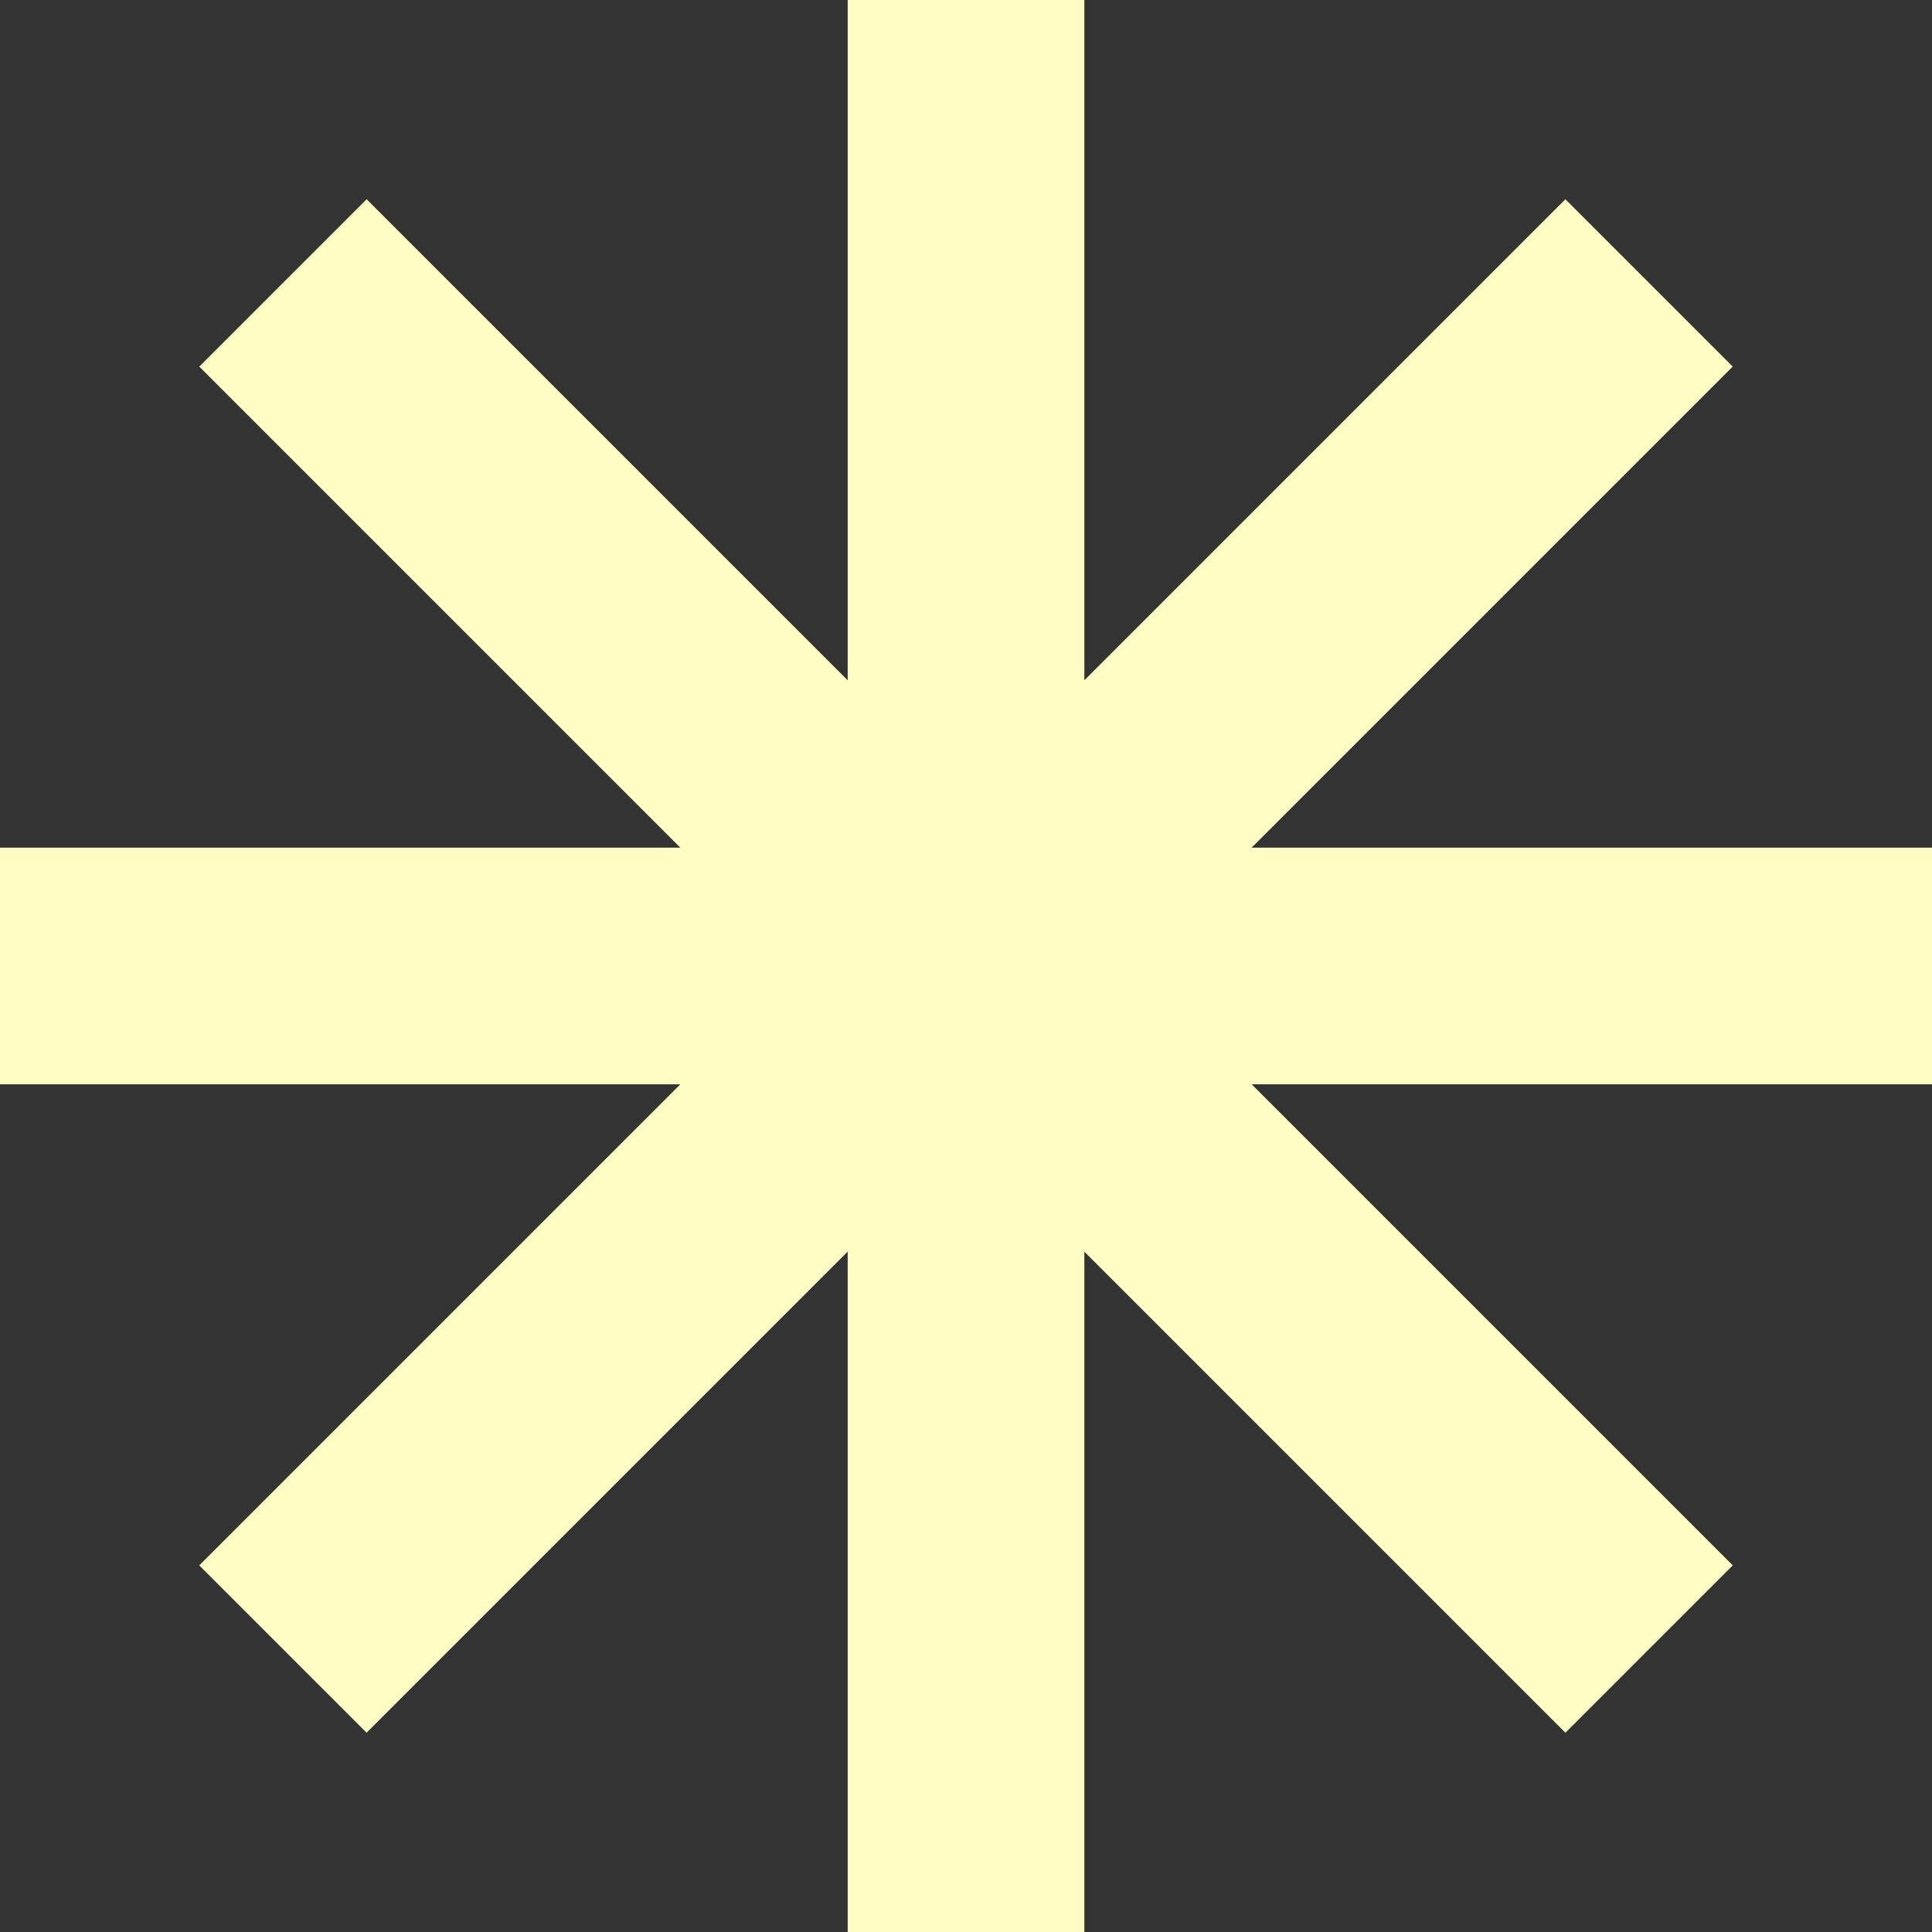
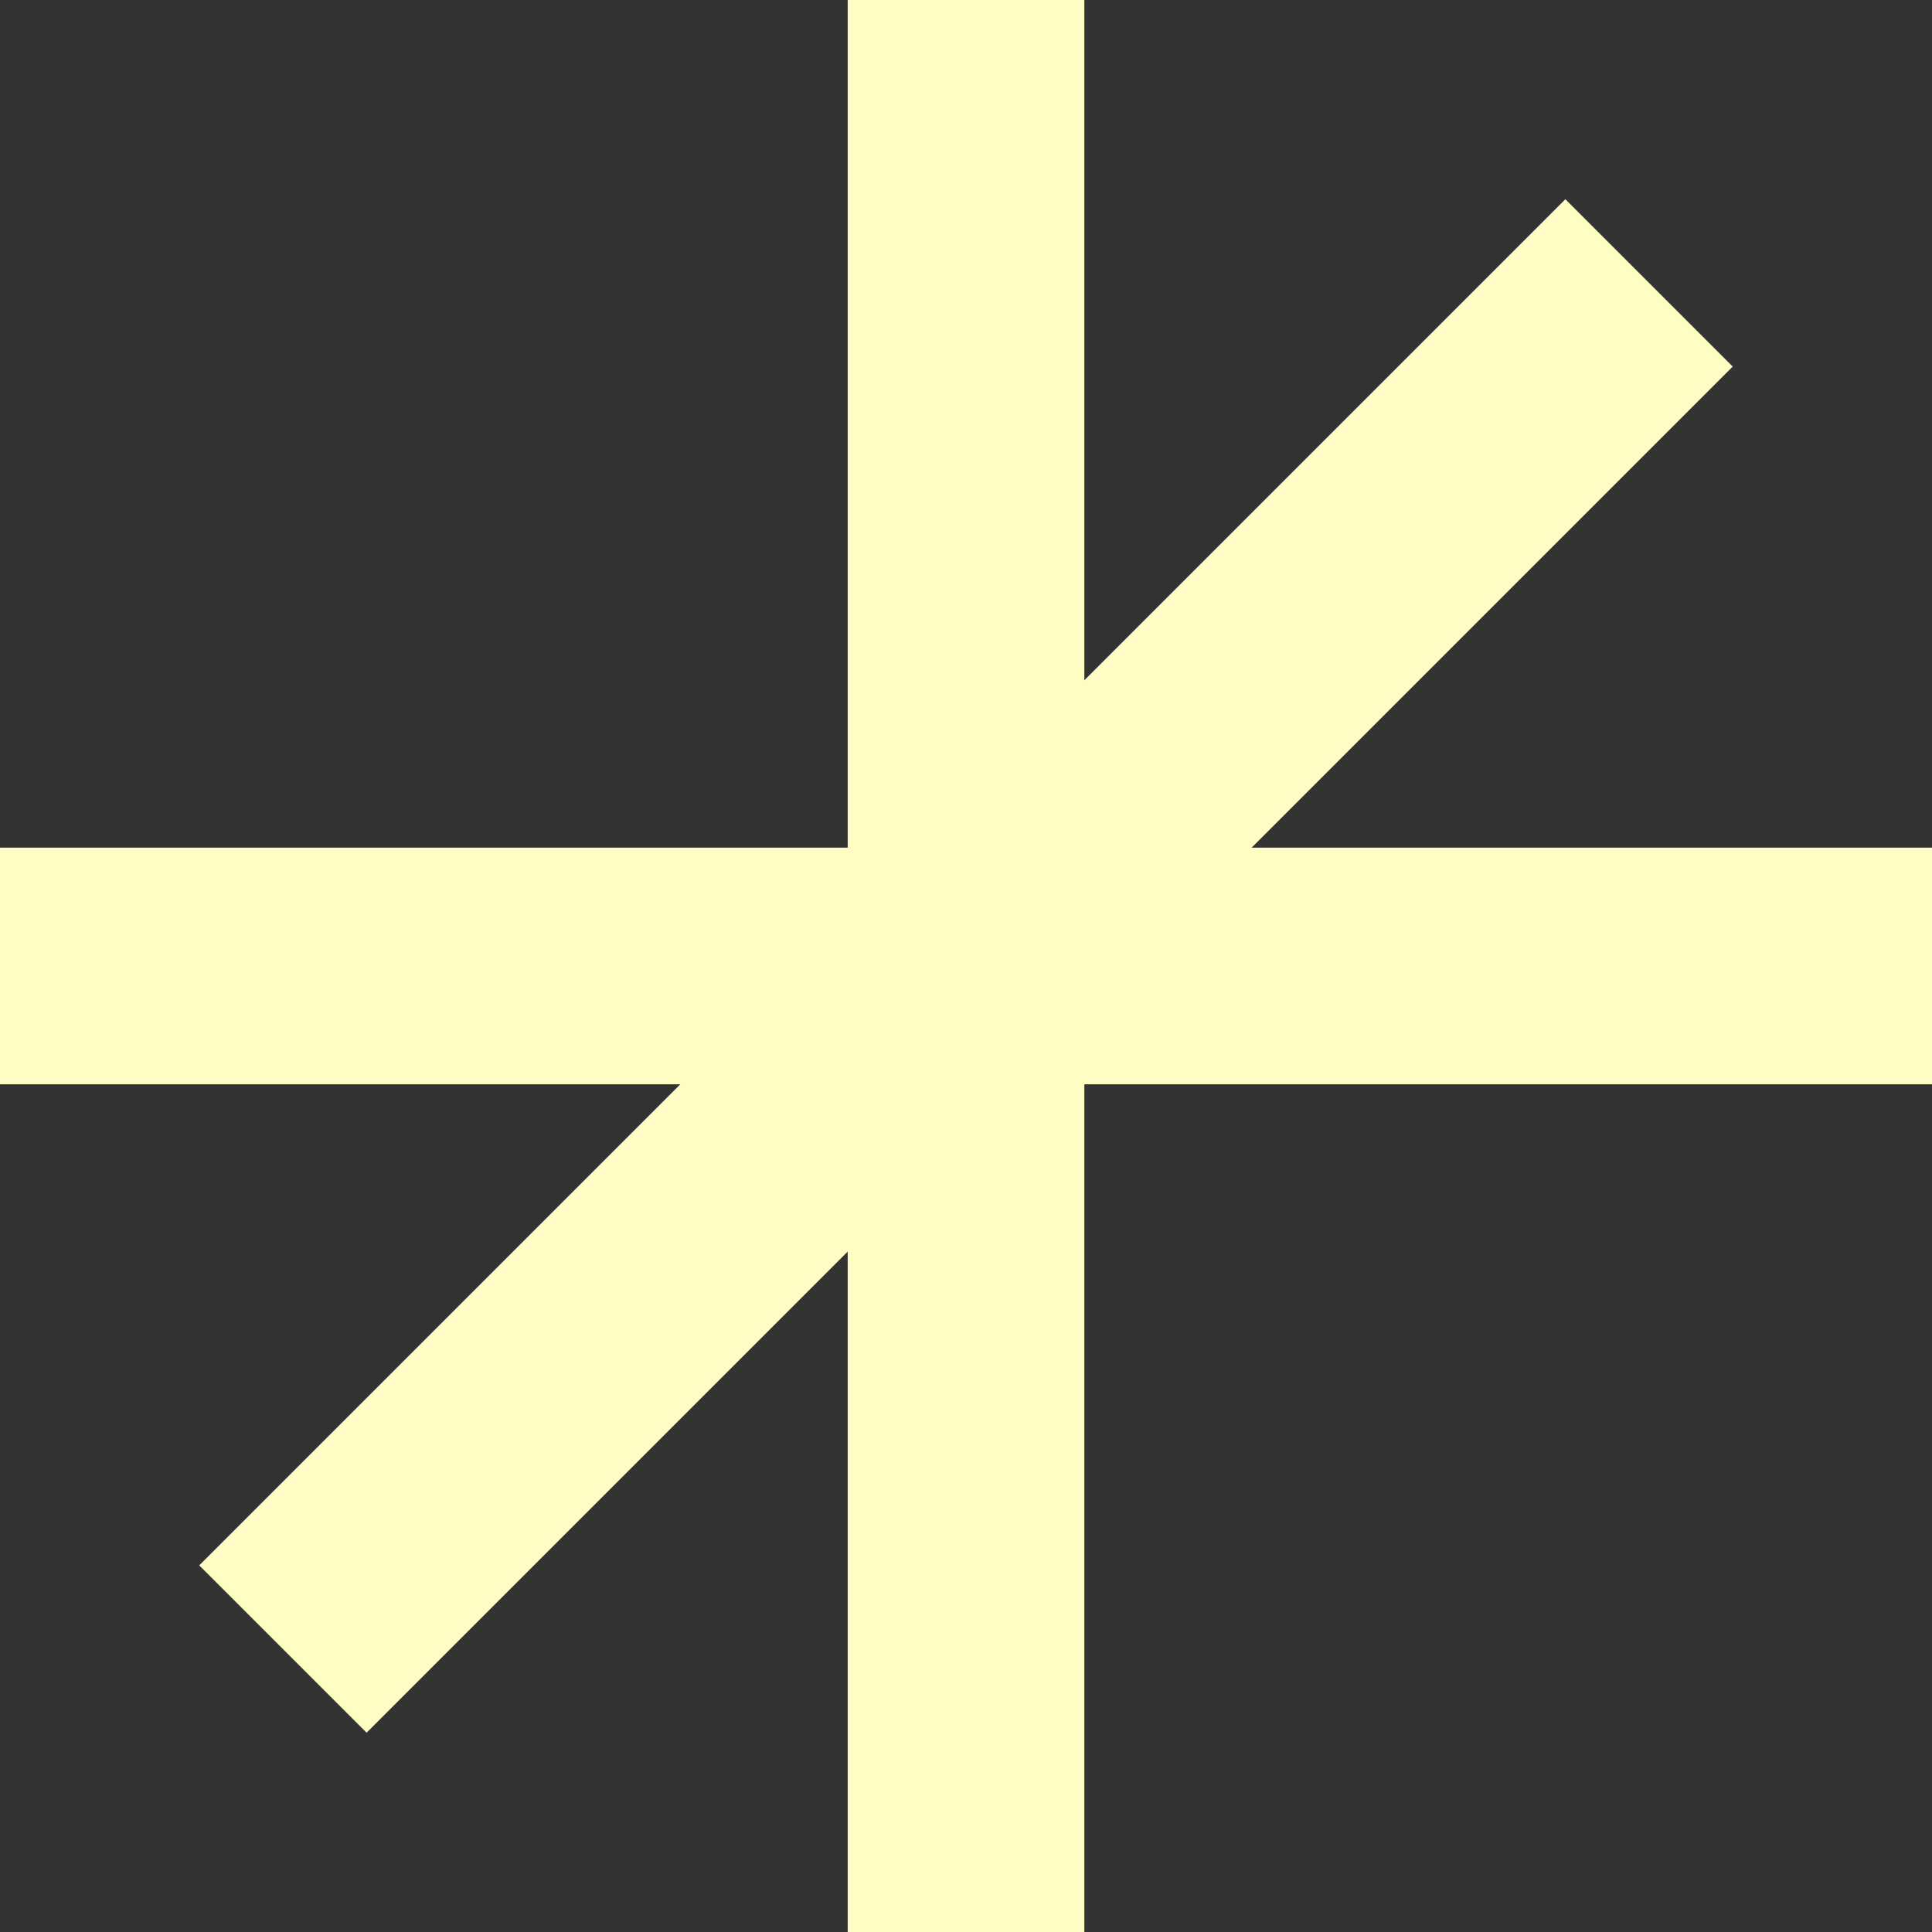
<svg xmlns="http://www.w3.org/2000/svg" id="Layer_1" data-name="Layer 1" viewBox="0 0 469 469">
  <rect x="0" y="0" width="469" height="469" fill="#333333" stroke="none" />
  <defs>
    <style>
      .cls-1 {
        fill: #fffdc4;
      }
    </style>
  </defs>
  <rect class="cls-1" x="205.78" width="57.45" height="469" />
  <rect class="cls-1" x="205.78" width="57.45" height="469" transform="translate(0 469) rotate(-90)" />
  <rect class="cls-1" x="205.78" y="0" width="57.45" height="469" transform="translate(234.5 566.13) rotate(-135)" />
-   <rect class="cls-1" x="205.78" y="0" width="57.45" height="469" transform="translate(-97.13 234.5) rotate(-45)" />
</svg>